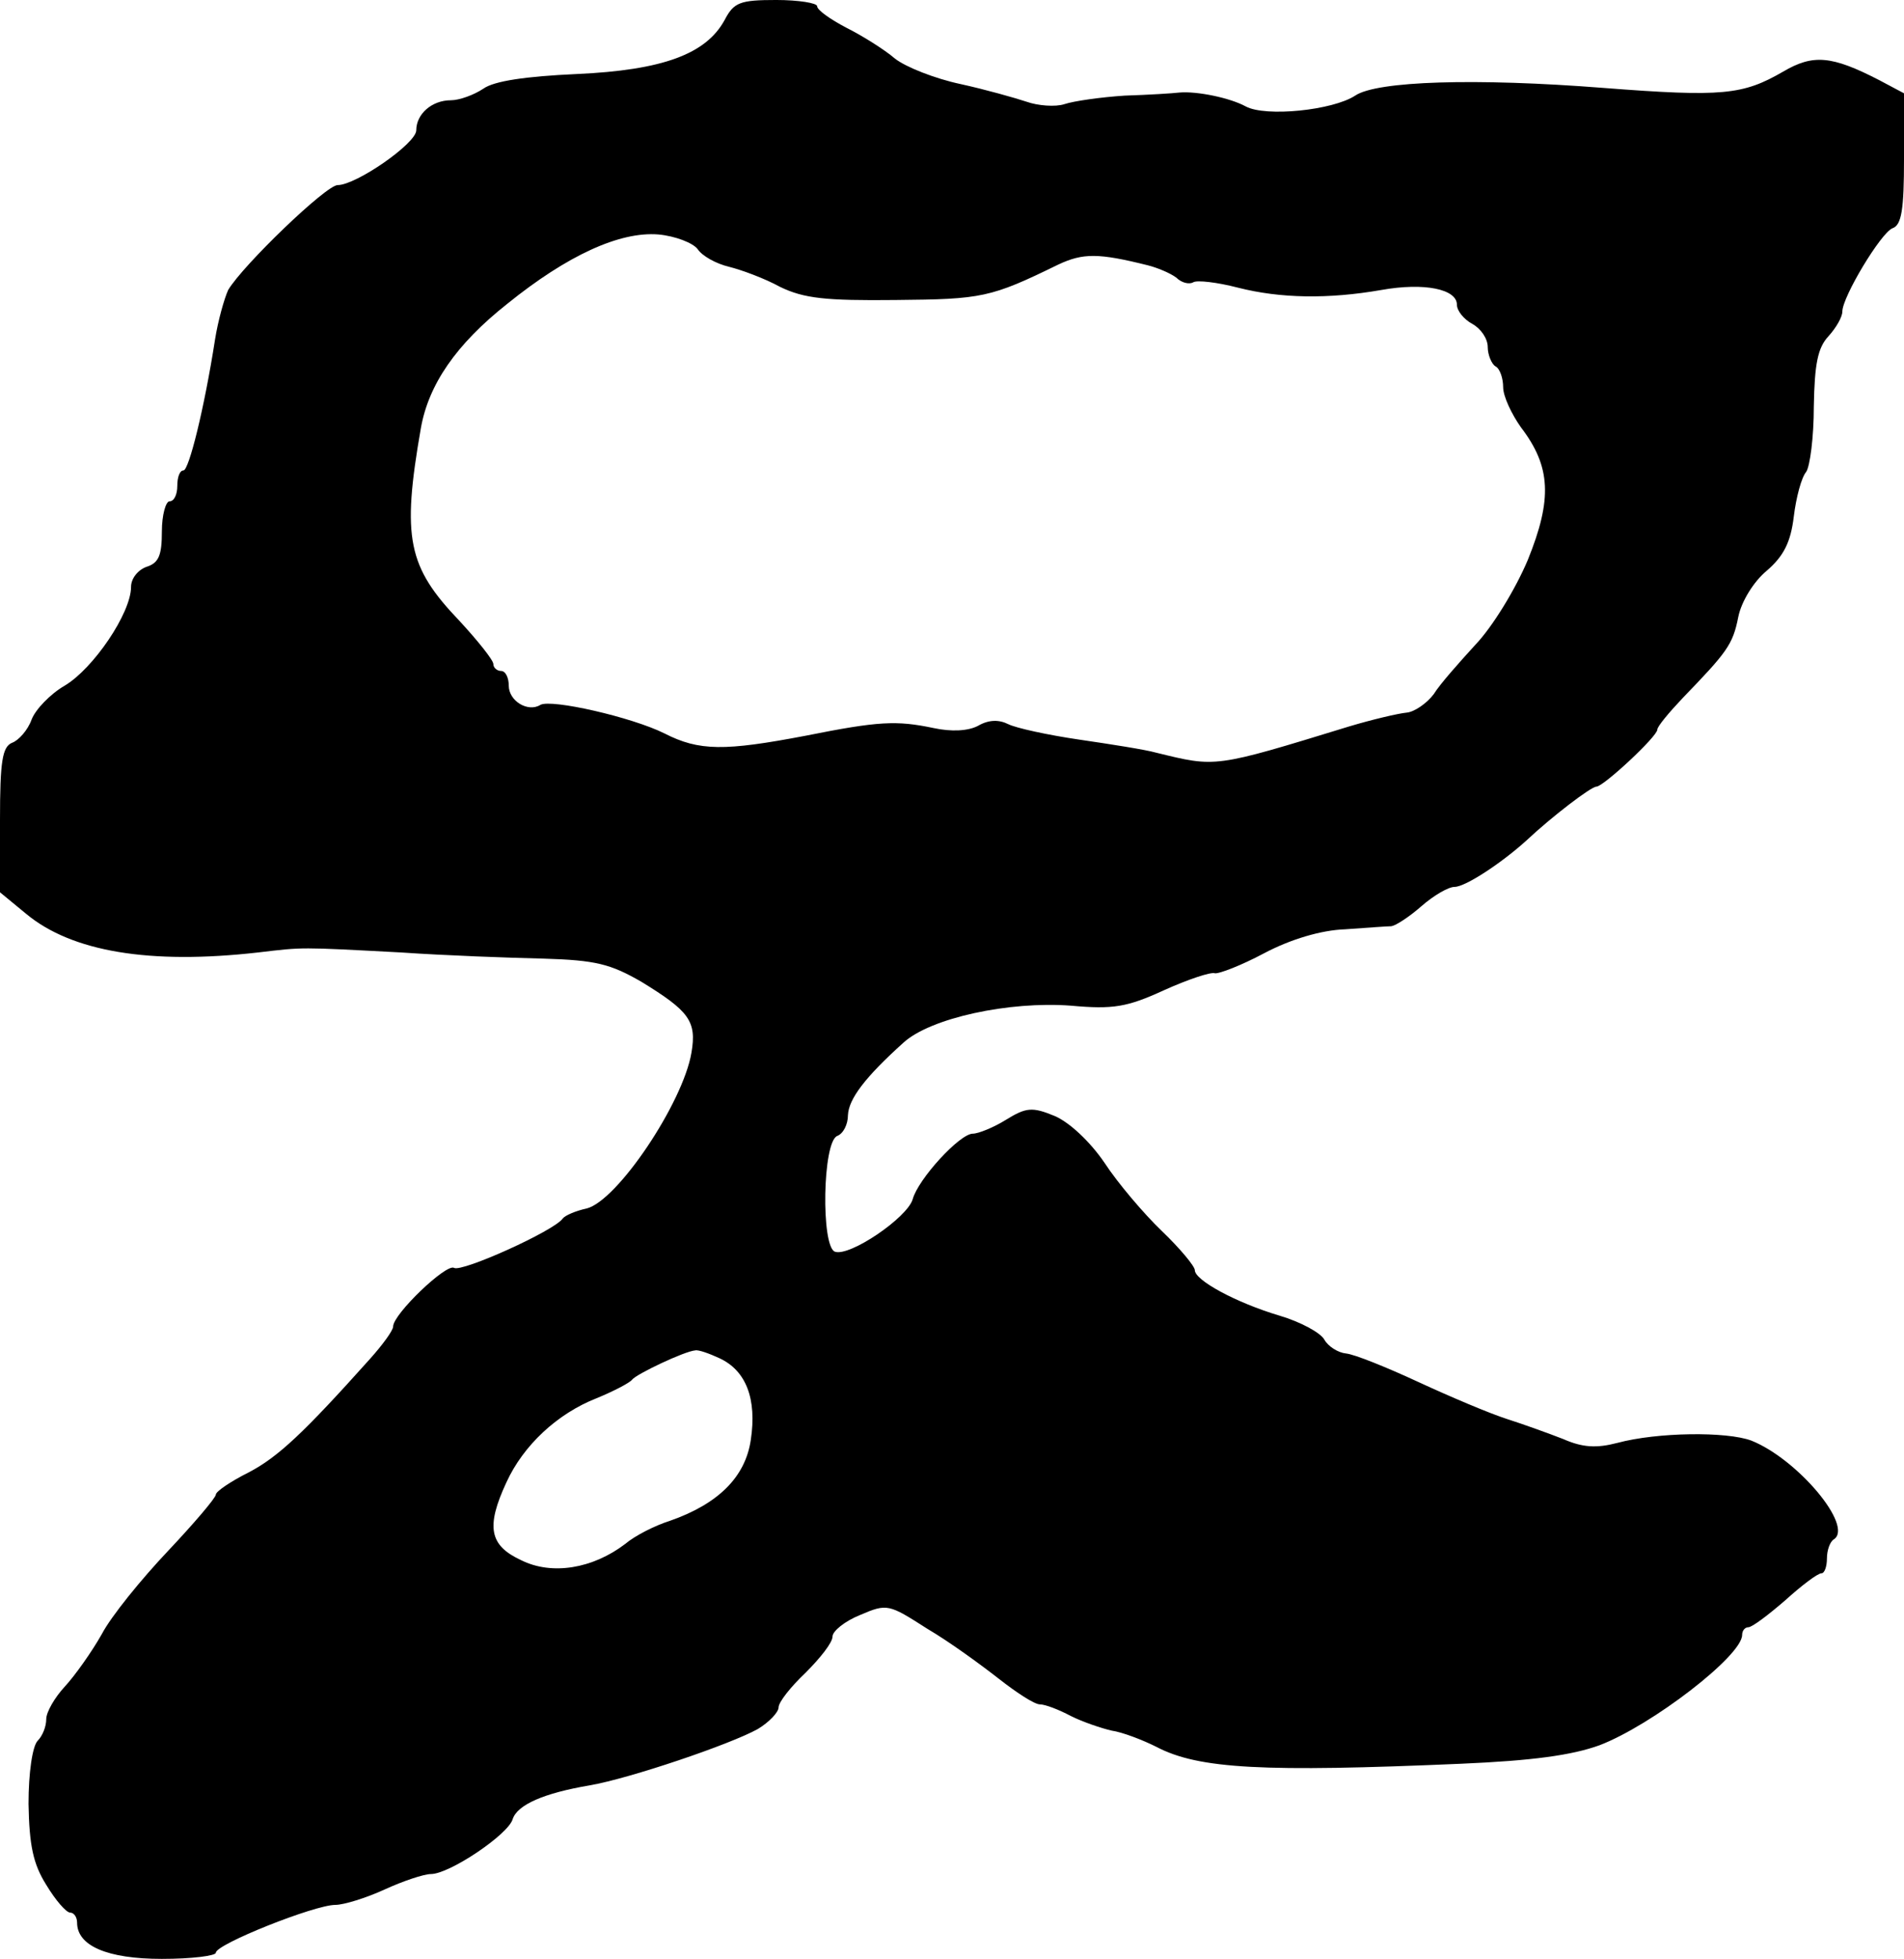
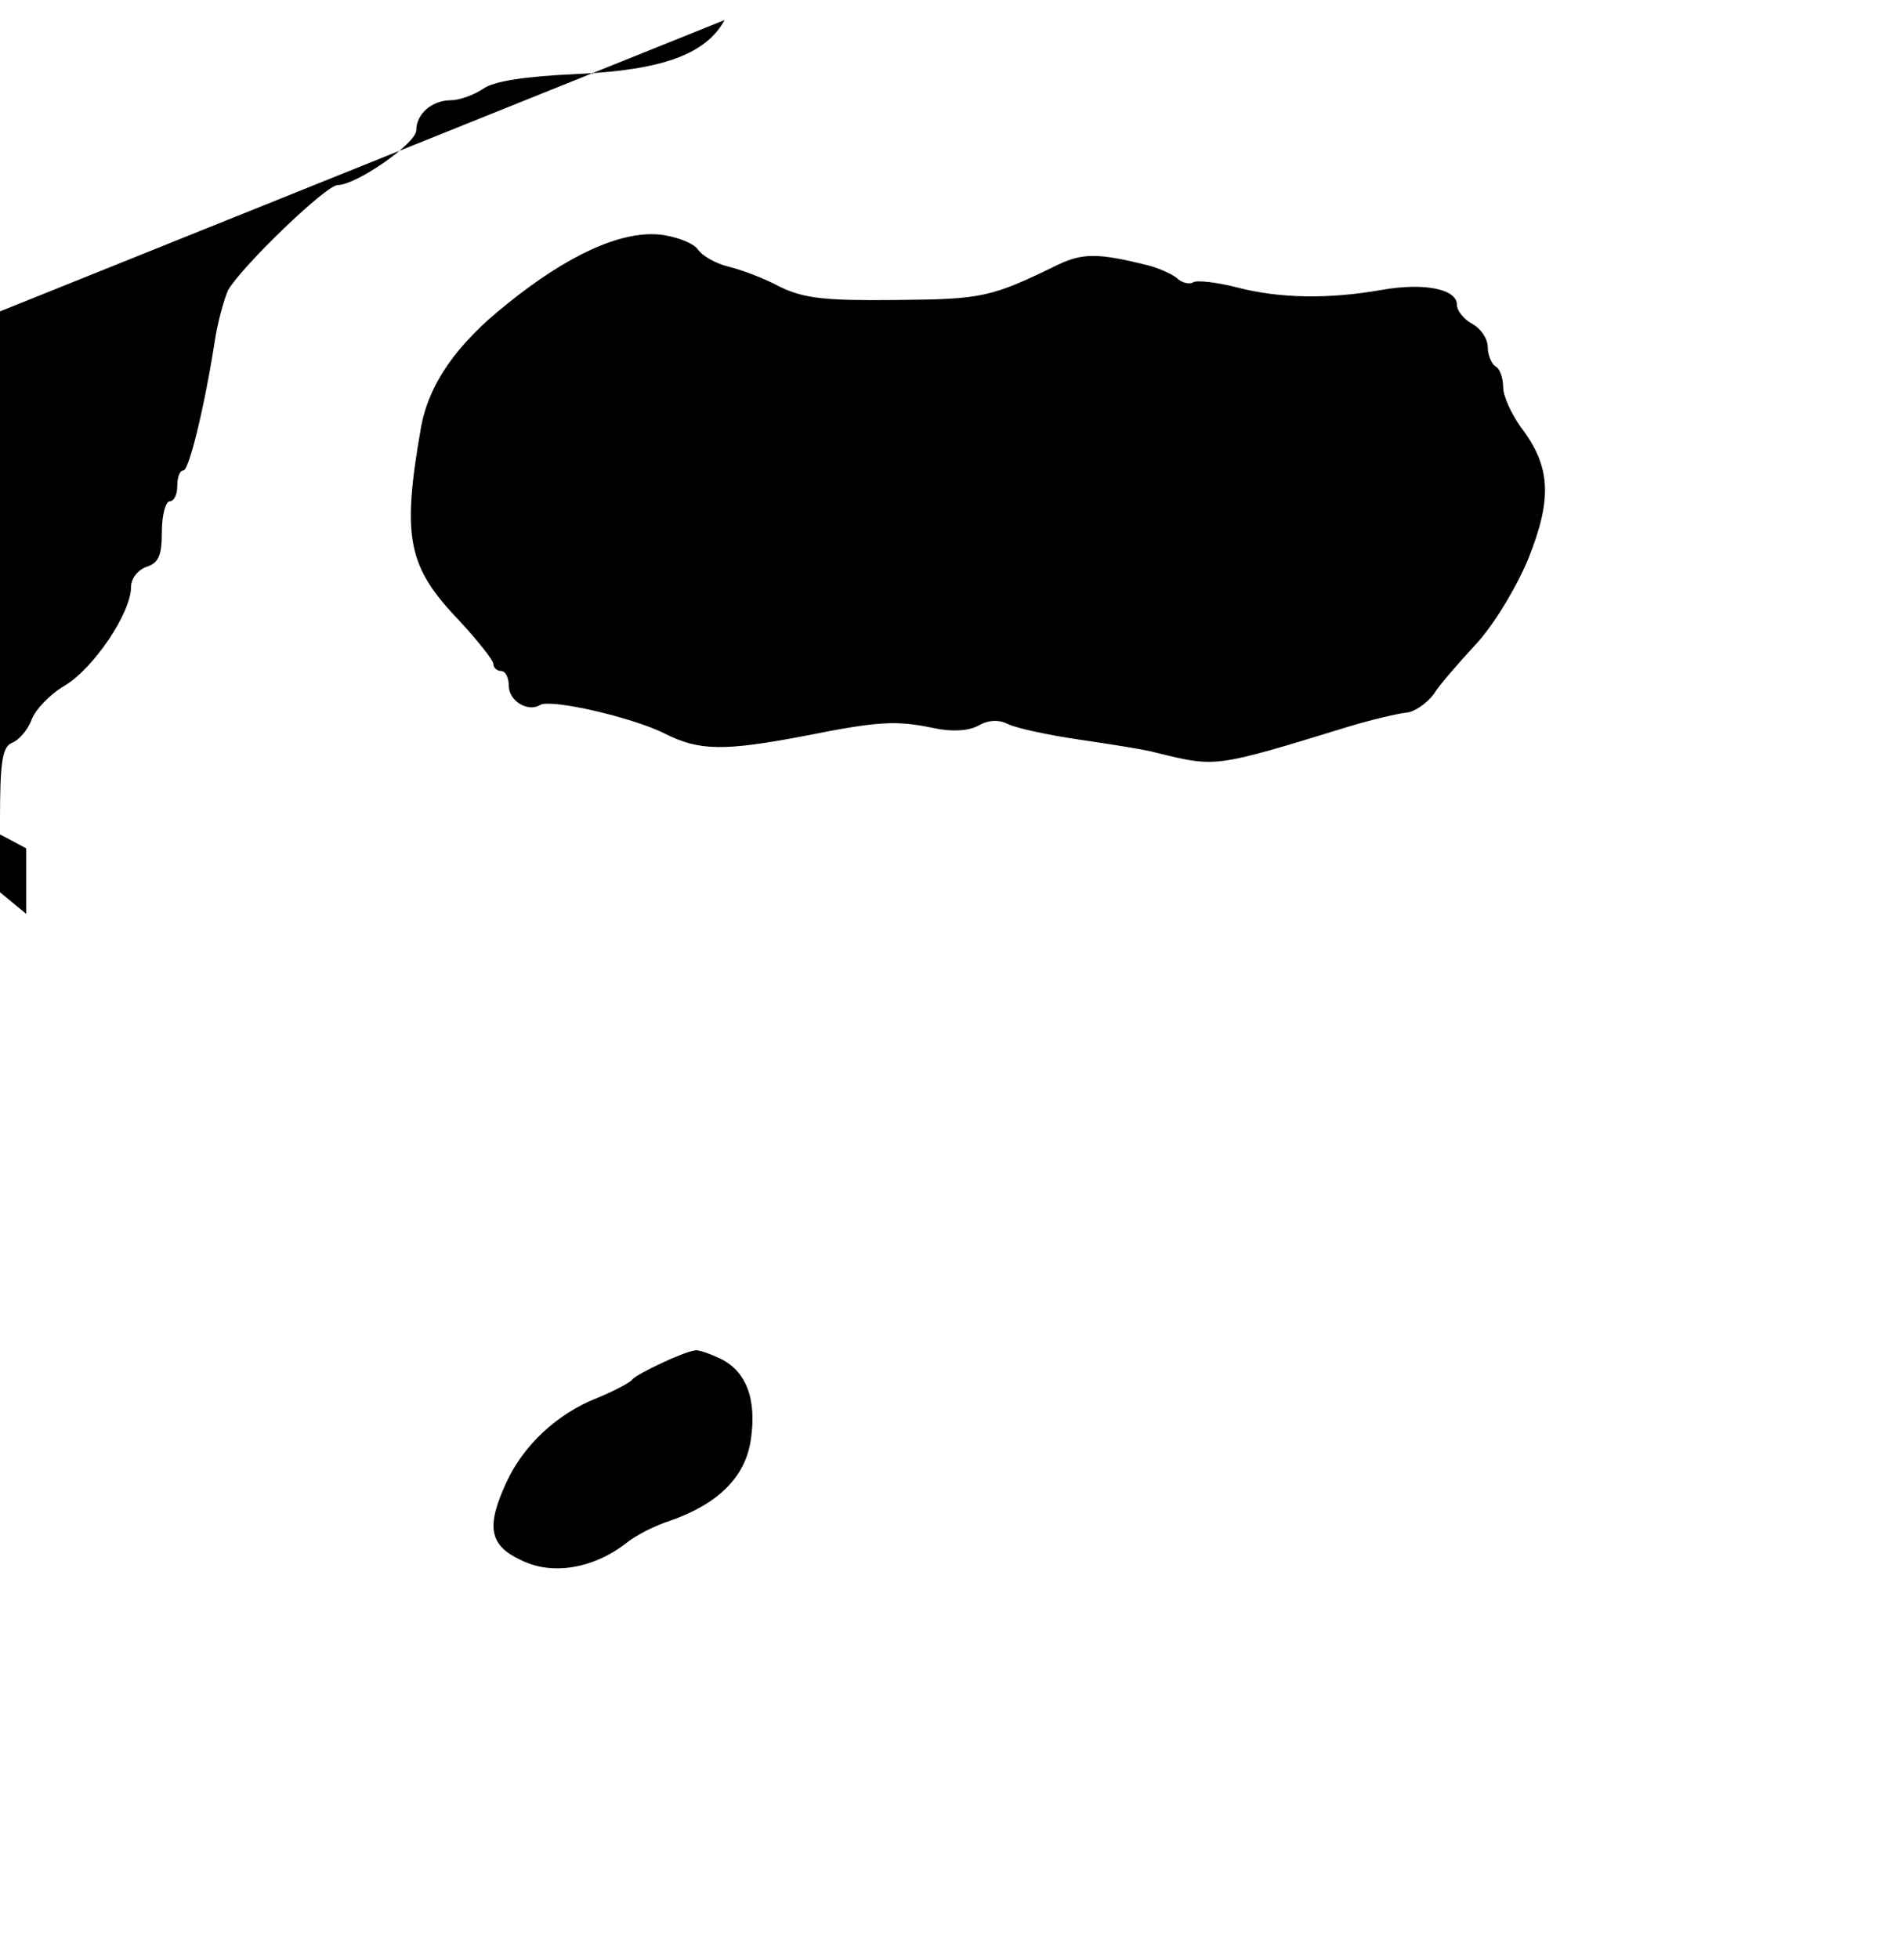
<svg xmlns="http://www.w3.org/2000/svg" version="1.0" width="247pt" height="254pt" viewBox="0 0 247 254" preserveAspectRatio="xMidYMid meet">
  <g transform="translate(0,254) scale(0.1,-0.1)" fill="#000000" stroke="none">
-     <path d="M940 2514 c-24 -44 -80 -65 -192 -70 -66 -3 -107 -9 -121 -19 -12 -8 -31 -15 -42 -15 -25 0 -45 -18 -45 -39 0 -17 -78 -71 -102 -71 -15 0 -123 -104 -142 -136 -5 -11 -13 -39 -17 -64 -14 -90 -34 -170 -41 -170 -5 0 -8 -9 -8 -20 0 -11 -4 -20 -10 -20 -5 0 -10 -18 -10 -39 0 -31 -4 -41 -20 -46 -11 -4 -20 -15 -20 -26 0 -34 -49 -106 -86 -128 -19 -11 -38 -31 -43 -44 -5 -14 -17 -27 -25 -30 -13 -5 -16 -24 -16 -100 l0 -94 34 -28 c59 -49 160 -66 301 -50 59 7 53 7 185 0 58 -4 141 -7 185 -8 68 -2 87 -7 127 -30 62 -38 72 -51 65 -92 -11 -65 -96 -192 -136 -202 -14 -3 -28 -9 -31 -13 -11 -16 -131 -70 -141 -64 -10 6 -79 -60 -79 -76 0 -5 -13 -23 -30 -42 -86 -96 -119 -127 -157 -147 -24 -12 -43 -25 -43 -29 0 -4 -28 -37 -62 -73 -35 -37 -74 -85 -86 -108 -13 -23 -35 -54 -48 -68 -13 -14 -24 -33 -24 -42 0 -10 -5 -22 -11 -28 -7 -7 -12 -42 -12 -82 1 -54 6 -78 23 -105 12 -20 26 -36 31 -36 5 0 9 -6 9 -13 0 -30 39 -47 110 -47 39 0 70 4 70 8 0 11 128 62 155 62 11 0 40 9 64 20 24 11 51 20 60 20 24 0 100 51 106 71 6 19 41 34 100 44 52 9 182 53 218 73 15 9 27 22 27 28 0 7 16 27 35 45 19 19 35 39 35 47 0 7 16 20 36 28 35 15 37 14 87 -18 29 -17 70 -47 93 -65 23 -18 46 -33 53 -33 7 0 25 -7 40 -15 16 -8 40 -16 53 -19 14 -2 40 -12 58 -21 55 -29 140 -33 395 -22 93 4 144 11 180 24 68 26 185 116 185 143 0 6 4 10 8 10 5 0 26 16 48 35 21 19 42 35 47 35 4 0 7 9 7 19 0 11 4 22 9 25 26 17 -47 104 -107 128 -32 12 -122 11 -174 -3 -27 -7 -45 -6 -70 5 -18 7 -51 19 -73 26 -22 7 -74 29 -115 48 -41 19 -83 36 -94 37 -10 1 -23 9 -28 18 -5 9 -31 23 -58 31 -57 17 -110 46 -110 59 0 5 -19 28 -43 51 -23 22 -57 62 -74 88 -19 28 -46 53 -65 61 -29 12 -37 11 -63 -5 -16 -10 -36 -18 -43 -18 -17 0 -71 -59 -78 -85 -7 -24 -82 -75 -101 -68 -18 7 -16 142 3 150 8 3 14 15 14 27 1 21 22 49 72 94 35 32 137 54 217 48 55 -5 73 -2 121 20 31 14 61 24 66 22 5 -1 34 10 64 26 34 18 74 30 105 31 28 2 55 4 60 4 6 1 23 12 39 26 16 14 35 25 43 25 14 0 61 31 93 60 33 31 84 70 91 70 9 0 79 65 79 74 0 4 15 22 33 41 57 59 65 69 72 105 4 20 20 46 37 60 22 19 31 37 35 70 3 25 10 51 16 58 5 7 10 45 10 85 1 55 5 76 19 91 10 11 18 25 18 32 0 19 50 102 65 108 12 4 15 25 15 90 l0 85 -32 17 c-62 32 -86 34 -125 11 -52 -30 -78 -33 -233 -21 -166 13 -294 9 -322 -10 -29 -19 -116 -28 -142 -14 -20 11 -63 20 -86 18 -8 -1 -40 -3 -71 -4 -31 -2 -66 -7 -78 -11 -12 -4 -35 -2 -49 3 -15 5 -54 16 -86 23 -33 7 -71 22 -85 33 -14 12 -43 30 -63 40 -21 11 -38 23 -38 28 0 4 -24 8 -53 8 -47 0 -55 -3 -67 -26z m-35 -297 c6 -9 24 -19 41 -23 16 -4 46 -15 66 -26 31 -15 59 -18 150 -17 112 1 123 3 211 46 32 15 52 15 116 -1 12 -3 29 -10 37 -16 7 -7 17 -9 22 -6 5 3 31 0 58 -7 55 -14 117 -15 186 -3 56 10 98 1 98 -19 0 -8 9 -19 20 -25 11 -6 20 -19 20 -30 0 -10 5 -22 10 -25 6 -3 10 -16 10 -27 0 -12 11 -35 23 -52 39 -51 41 -93 9 -172 -16 -38 -46 -87 -68 -110 -21 -23 -46 -51 -54 -64 -9 -12 -25 -23 -35 -24 -11 -1 -45 -9 -75 -18 -176 -54 -172 -53 -250 -34 -14 4 -59 11 -100 17 -41 6 -82 15 -92 20 -12 6 -25 6 -39 -2 -13 -7 -35 -8 -58 -3 -48 10 -71 9 -166 -10 -105 -20 -138 -20 -183 3 -42 21 -147 45 -161 37 -16 -10 -41 5 -41 25 0 10 -4 19 -10 19 -5 0 -10 4 -10 9 0 5 -20 30 -44 56 -67 70 -75 107 -50 250 10 56 45 108 112 161 78 63 146 94 196 90 22 -2 45 -11 51 -19z m28 -1438 c35 -16 49 -53 41 -106 -7 -48 -42 -83 -105 -105 -19 -6 -45 -19 -58 -30 -42 -32 -95 -41 -135 -21 -41 19 -46 43 -19 101 22 48 66 89 117 109 22 9 43 20 46 24 5 7 68 37 82 38 4 1 18 -4 31 -10z" />
+     <path d="M940 2514 c-24 -44 -80 -65 -192 -70 -66 -3 -107 -9 -121 -19 -12 -8 -31 -15 -42 -15 -25 0 -45 -18 -45 -39 0 -17 -78 -71 -102 -71 -15 0 -123 -104 -142 -136 -5 -11 -13 -39 -17 -64 -14 -90 -34 -170 -41 -170 -5 0 -8 -9 -8 -20 0 -11 -4 -20 -10 -20 -5 0 -10 -18 -10 -39 0 -31 -4 -41 -20 -46 -11 -4 -20 -15 -20 -26 0 -34 -49 -106 -86 -128 -19 -11 -38 -31 -43 -44 -5 -14 -17 -27 -25 -30 -13 -5 -16 -24 -16 -100 l0 -94 34 -28 l0 85 -32 17 c-62 32 -86 34 -125 11 -52 -30 -78 -33 -233 -21 -166 13 -294 9 -322 -10 -29 -19 -116 -28 -142 -14 -20 11 -63 20 -86 18 -8 -1 -40 -3 -71 -4 -31 -2 -66 -7 -78 -11 -12 -4 -35 -2 -49 3 -15 5 -54 16 -86 23 -33 7 -71 22 -85 33 -14 12 -43 30 -63 40 -21 11 -38 23 -38 28 0 4 -24 8 -53 8 -47 0 -55 -3 -67 -26z m-35 -297 c6 -9 24 -19 41 -23 16 -4 46 -15 66 -26 31 -15 59 -18 150 -17 112 1 123 3 211 46 32 15 52 15 116 -1 12 -3 29 -10 37 -16 7 -7 17 -9 22 -6 5 3 31 0 58 -7 55 -14 117 -15 186 -3 56 10 98 1 98 -19 0 -8 9 -19 20 -25 11 -6 20 -19 20 -30 0 -10 5 -22 10 -25 6 -3 10 -16 10 -27 0 -12 11 -35 23 -52 39 -51 41 -93 9 -172 -16 -38 -46 -87 -68 -110 -21 -23 -46 -51 -54 -64 -9 -12 -25 -23 -35 -24 -11 -1 -45 -9 -75 -18 -176 -54 -172 -53 -250 -34 -14 4 -59 11 -100 17 -41 6 -82 15 -92 20 -12 6 -25 6 -39 -2 -13 -7 -35 -8 -58 -3 -48 10 -71 9 -166 -10 -105 -20 -138 -20 -183 3 -42 21 -147 45 -161 37 -16 -10 -41 5 -41 25 0 10 -4 19 -10 19 -5 0 -10 4 -10 9 0 5 -20 30 -44 56 -67 70 -75 107 -50 250 10 56 45 108 112 161 78 63 146 94 196 90 22 -2 45 -11 51 -19z m28 -1438 c35 -16 49 -53 41 -106 -7 -48 -42 -83 -105 -105 -19 -6 -45 -19 -58 -30 -42 -32 -95 -41 -135 -21 -41 19 -46 43 -19 101 22 48 66 89 117 109 22 9 43 20 46 24 5 7 68 37 82 38 4 1 18 -4 31 -10z" />
  </g>
</svg>